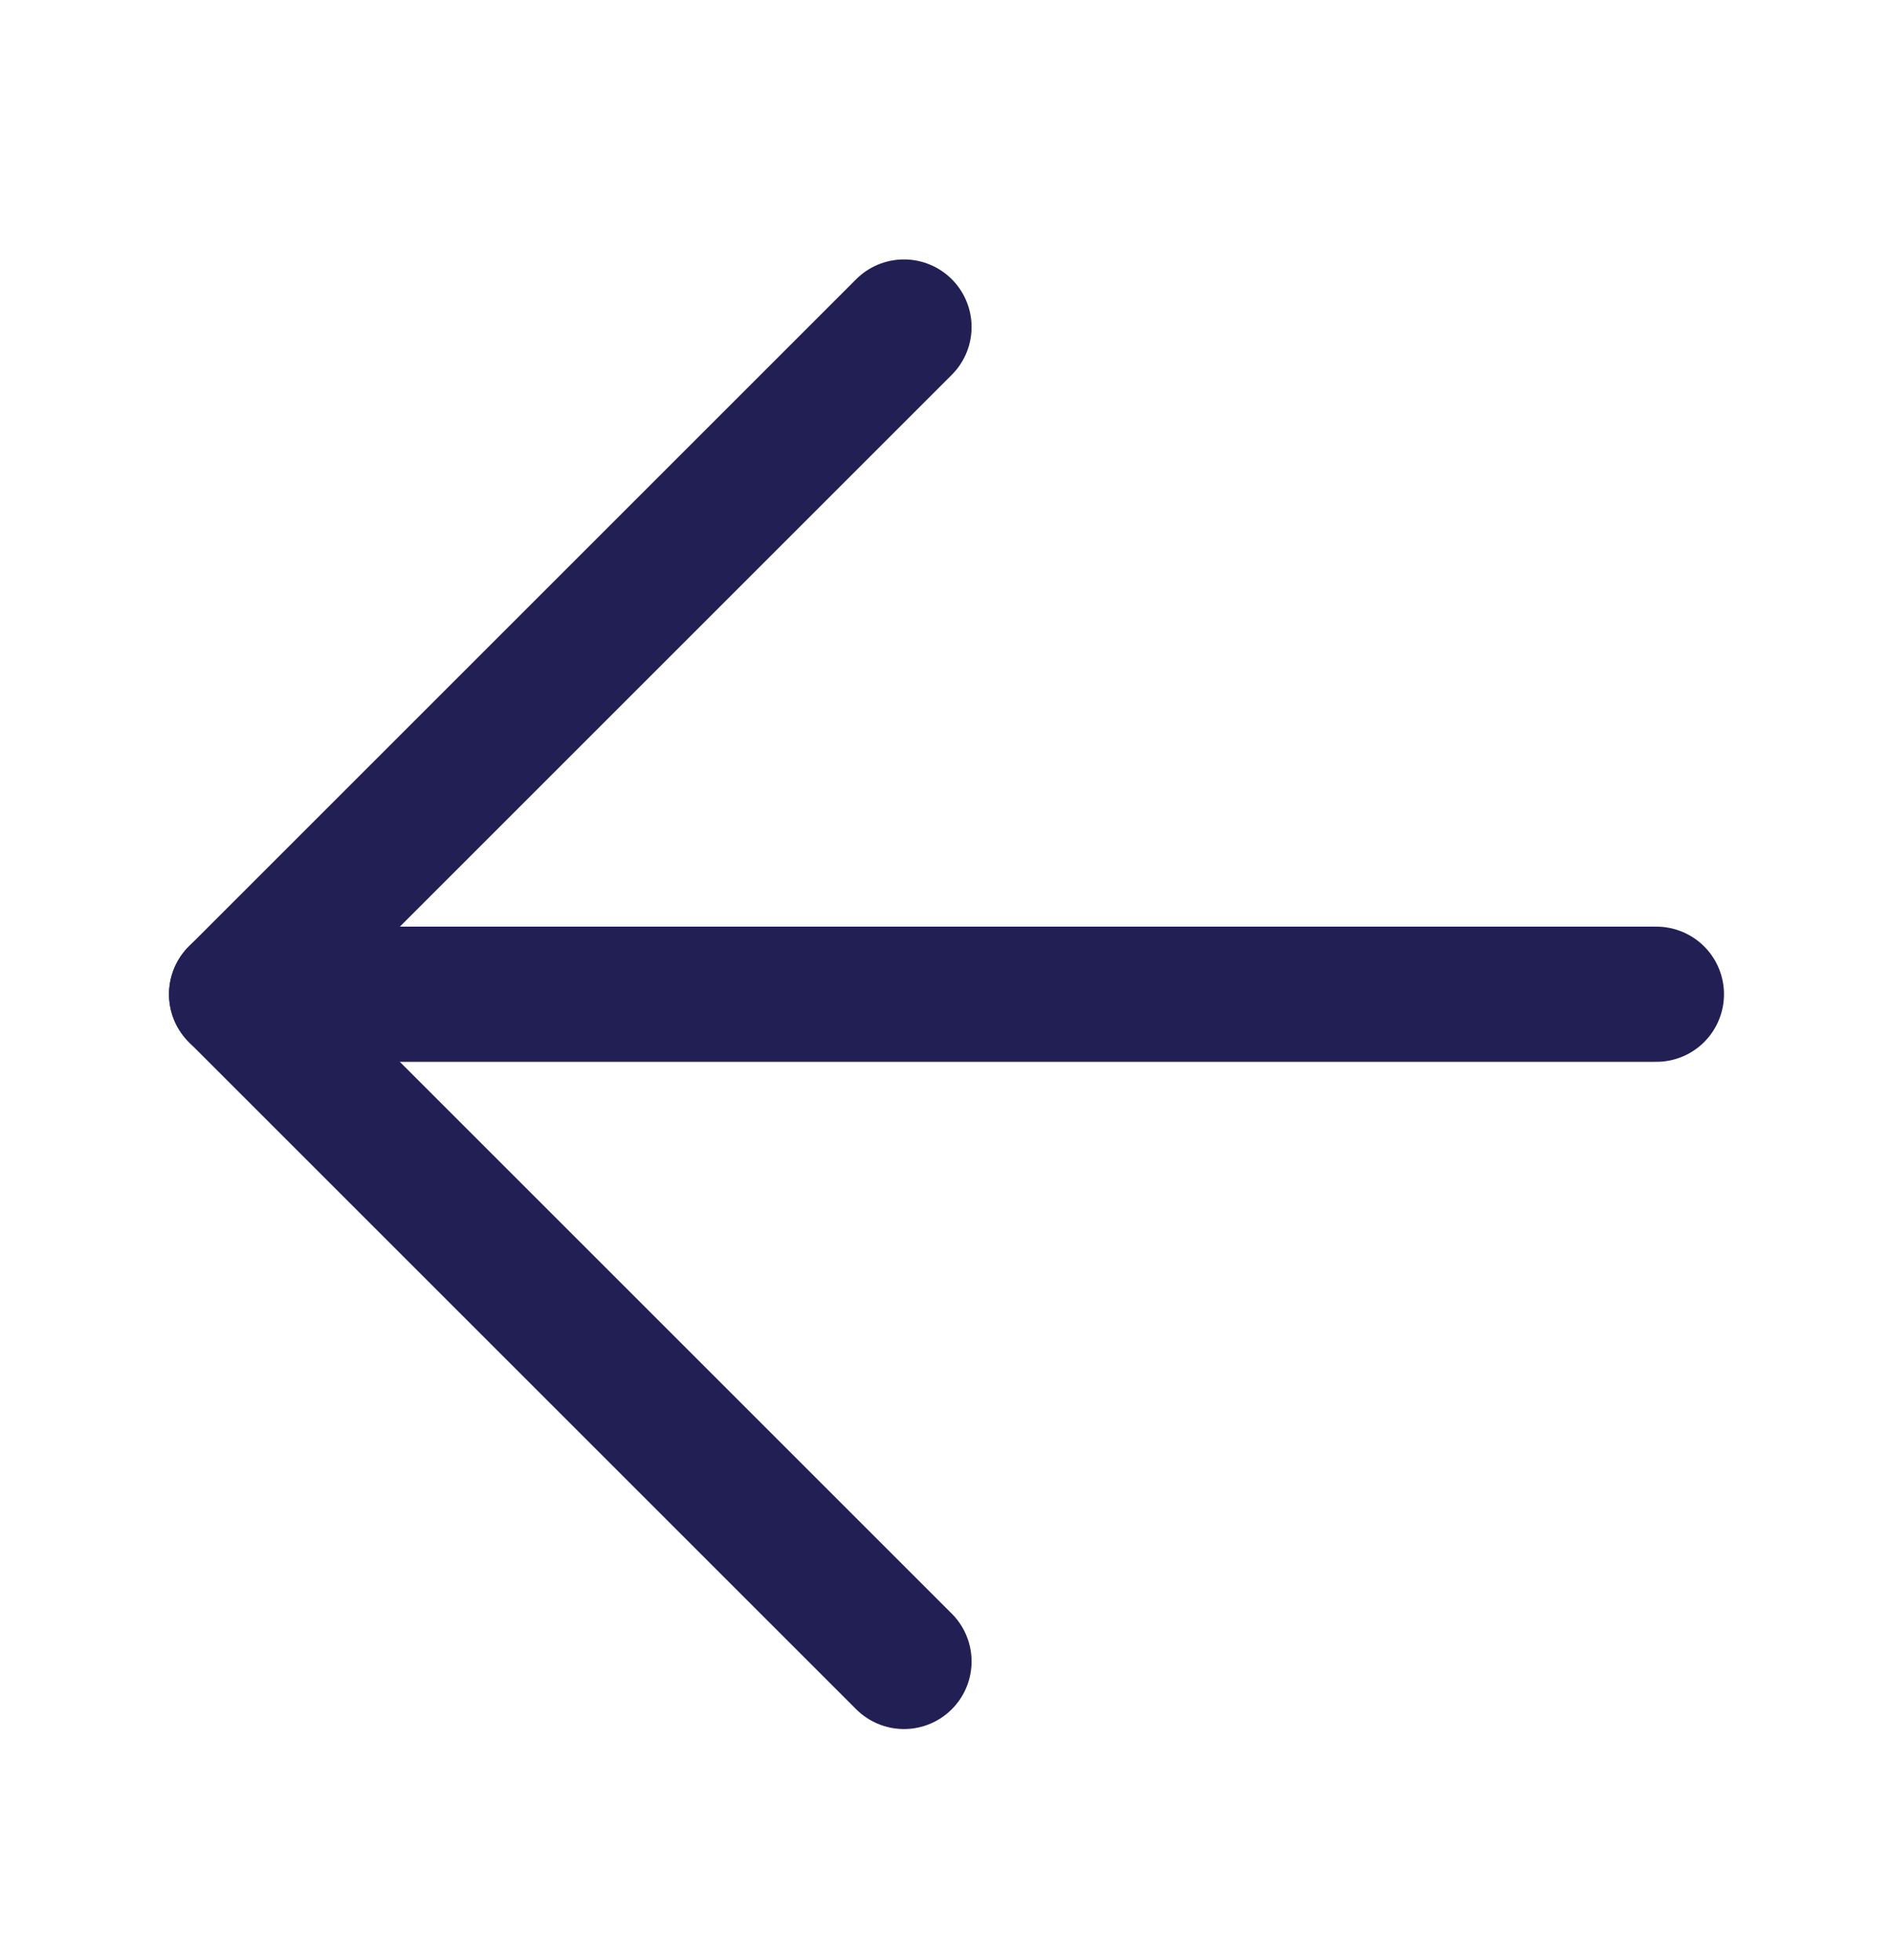
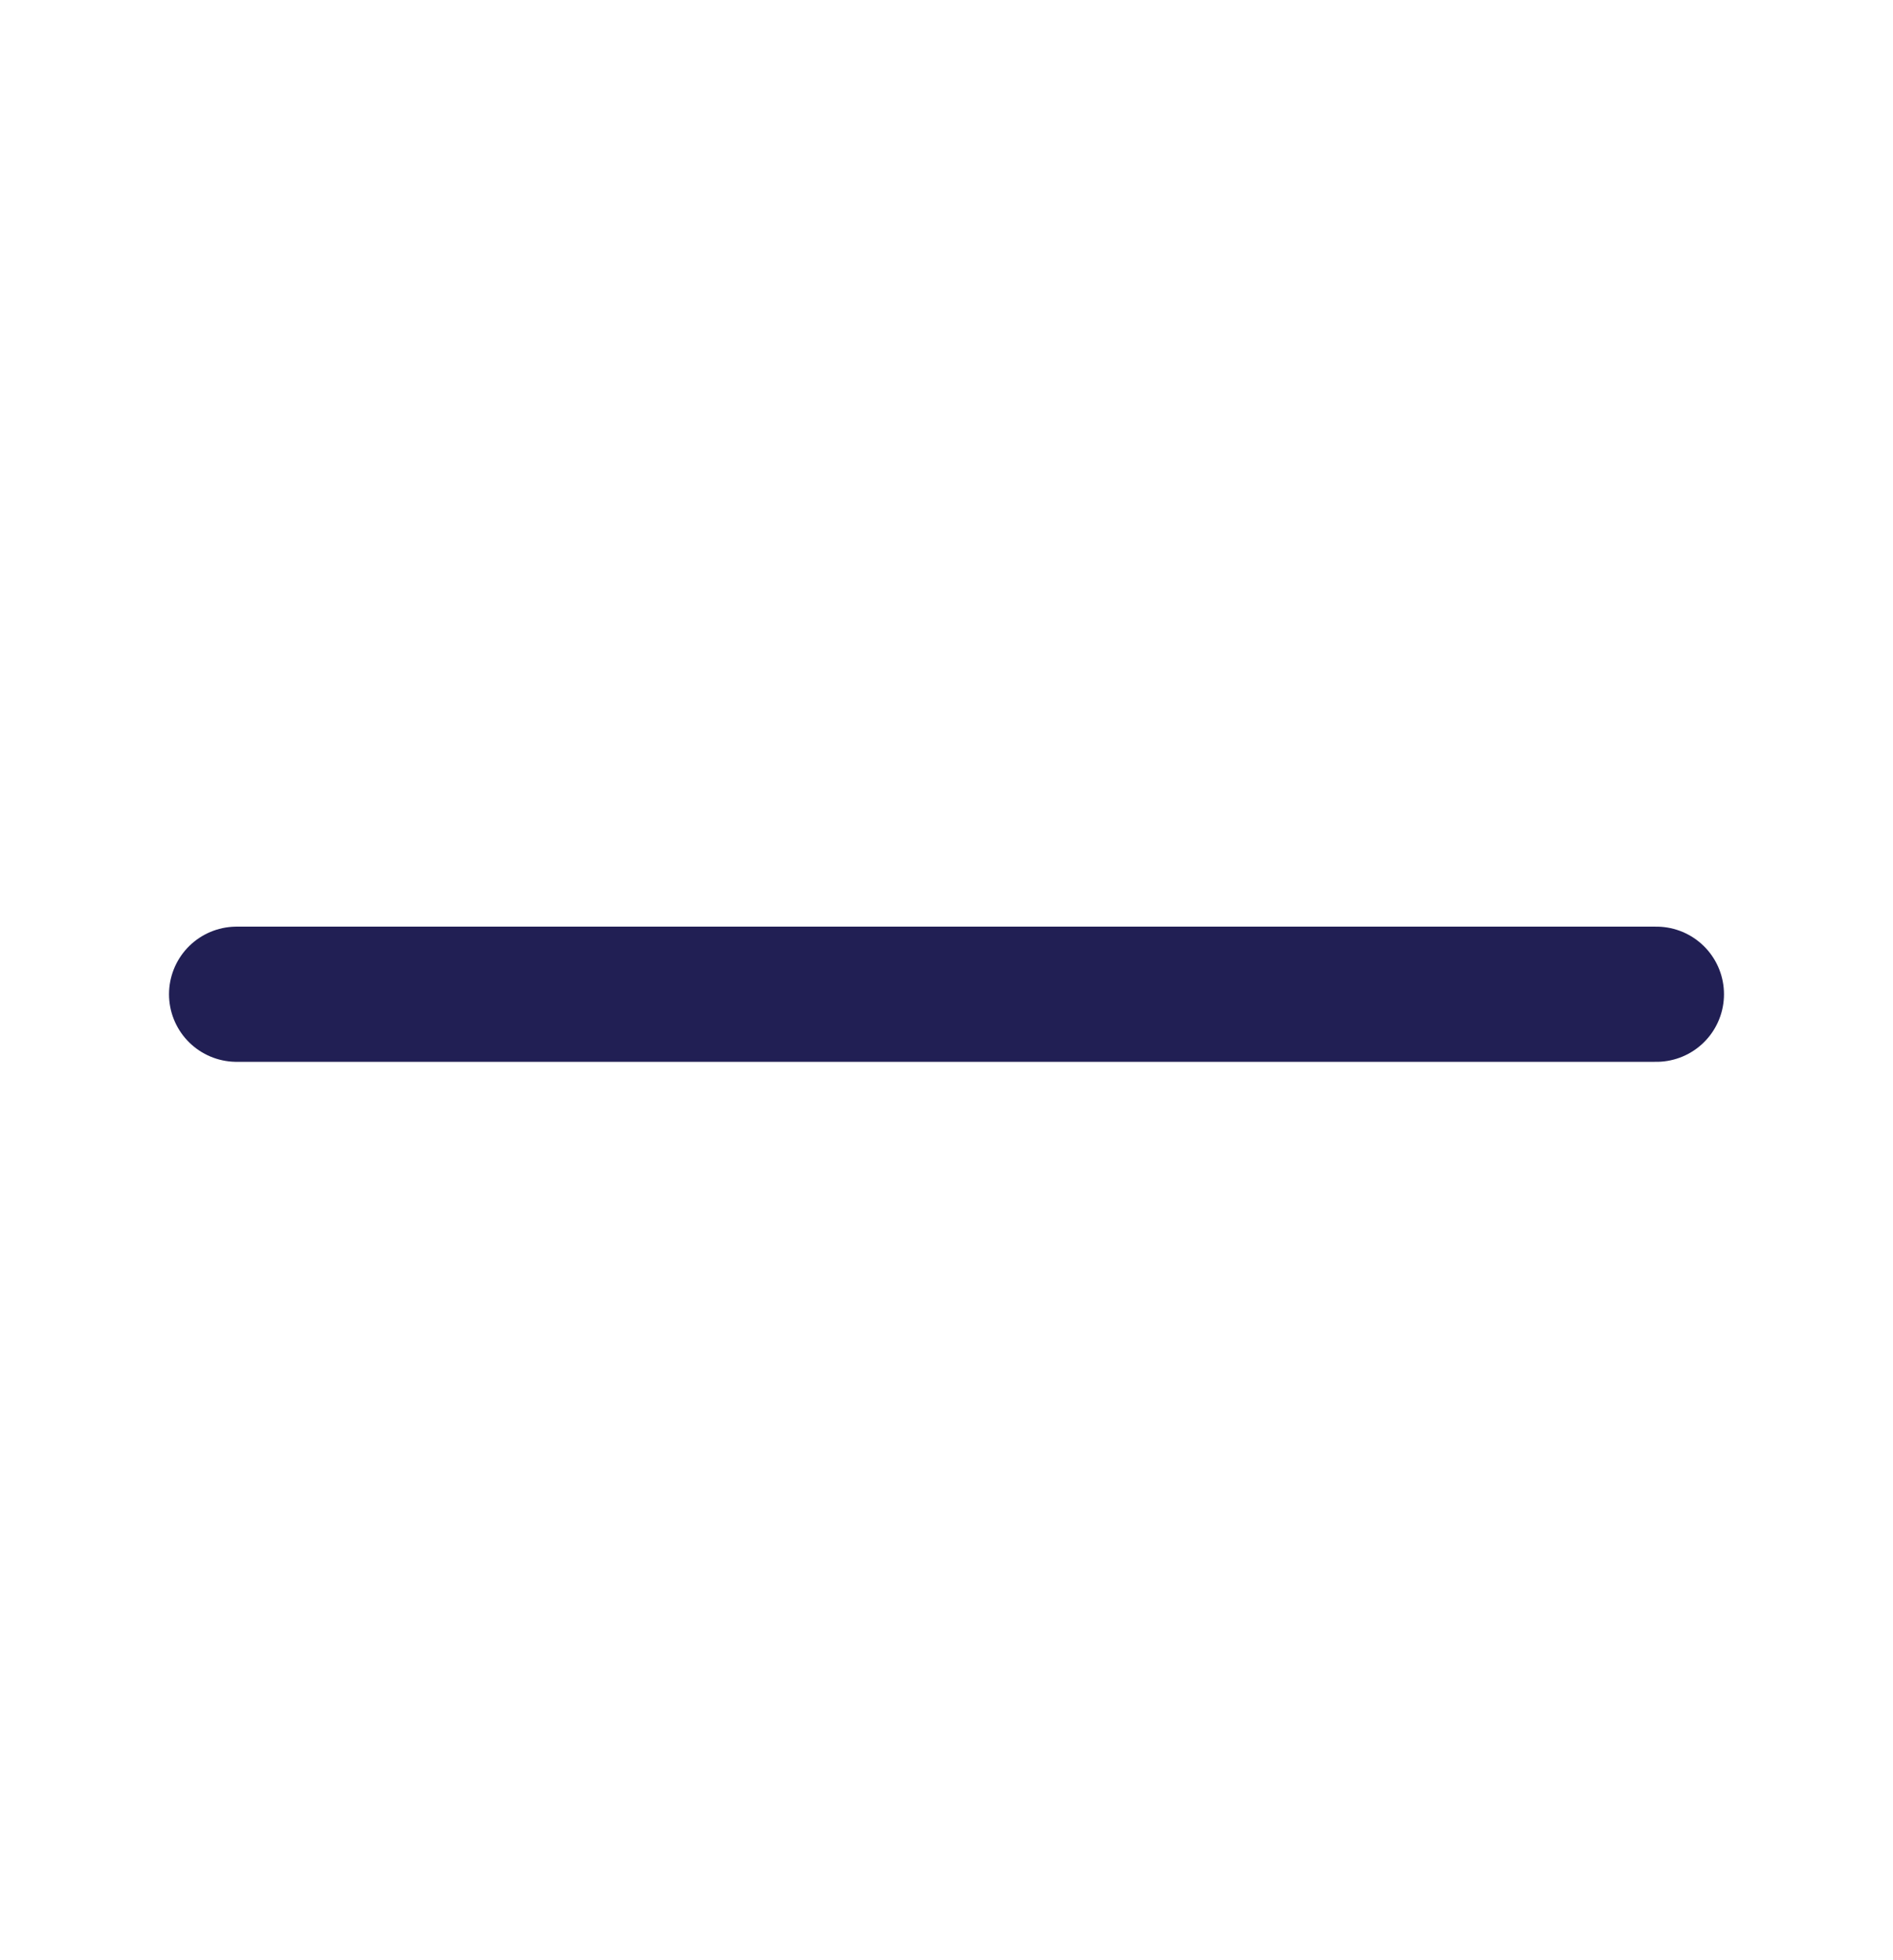
<svg xmlns="http://www.w3.org/2000/svg" width="28" height="29" viewBox="0 0 28 29" fill="none">
-   <path d="M13.371 4.838L3.5 14.709L13.371 24.58" stroke="#211F54" stroke-width="2" stroke-linecap="round" stroke-linejoin="round" />
  <path d="M3.5 14.709L24.5 14.709" stroke="#211F54" stroke-width="2" stroke-linecap="round" stroke-linejoin="round" />
</svg>